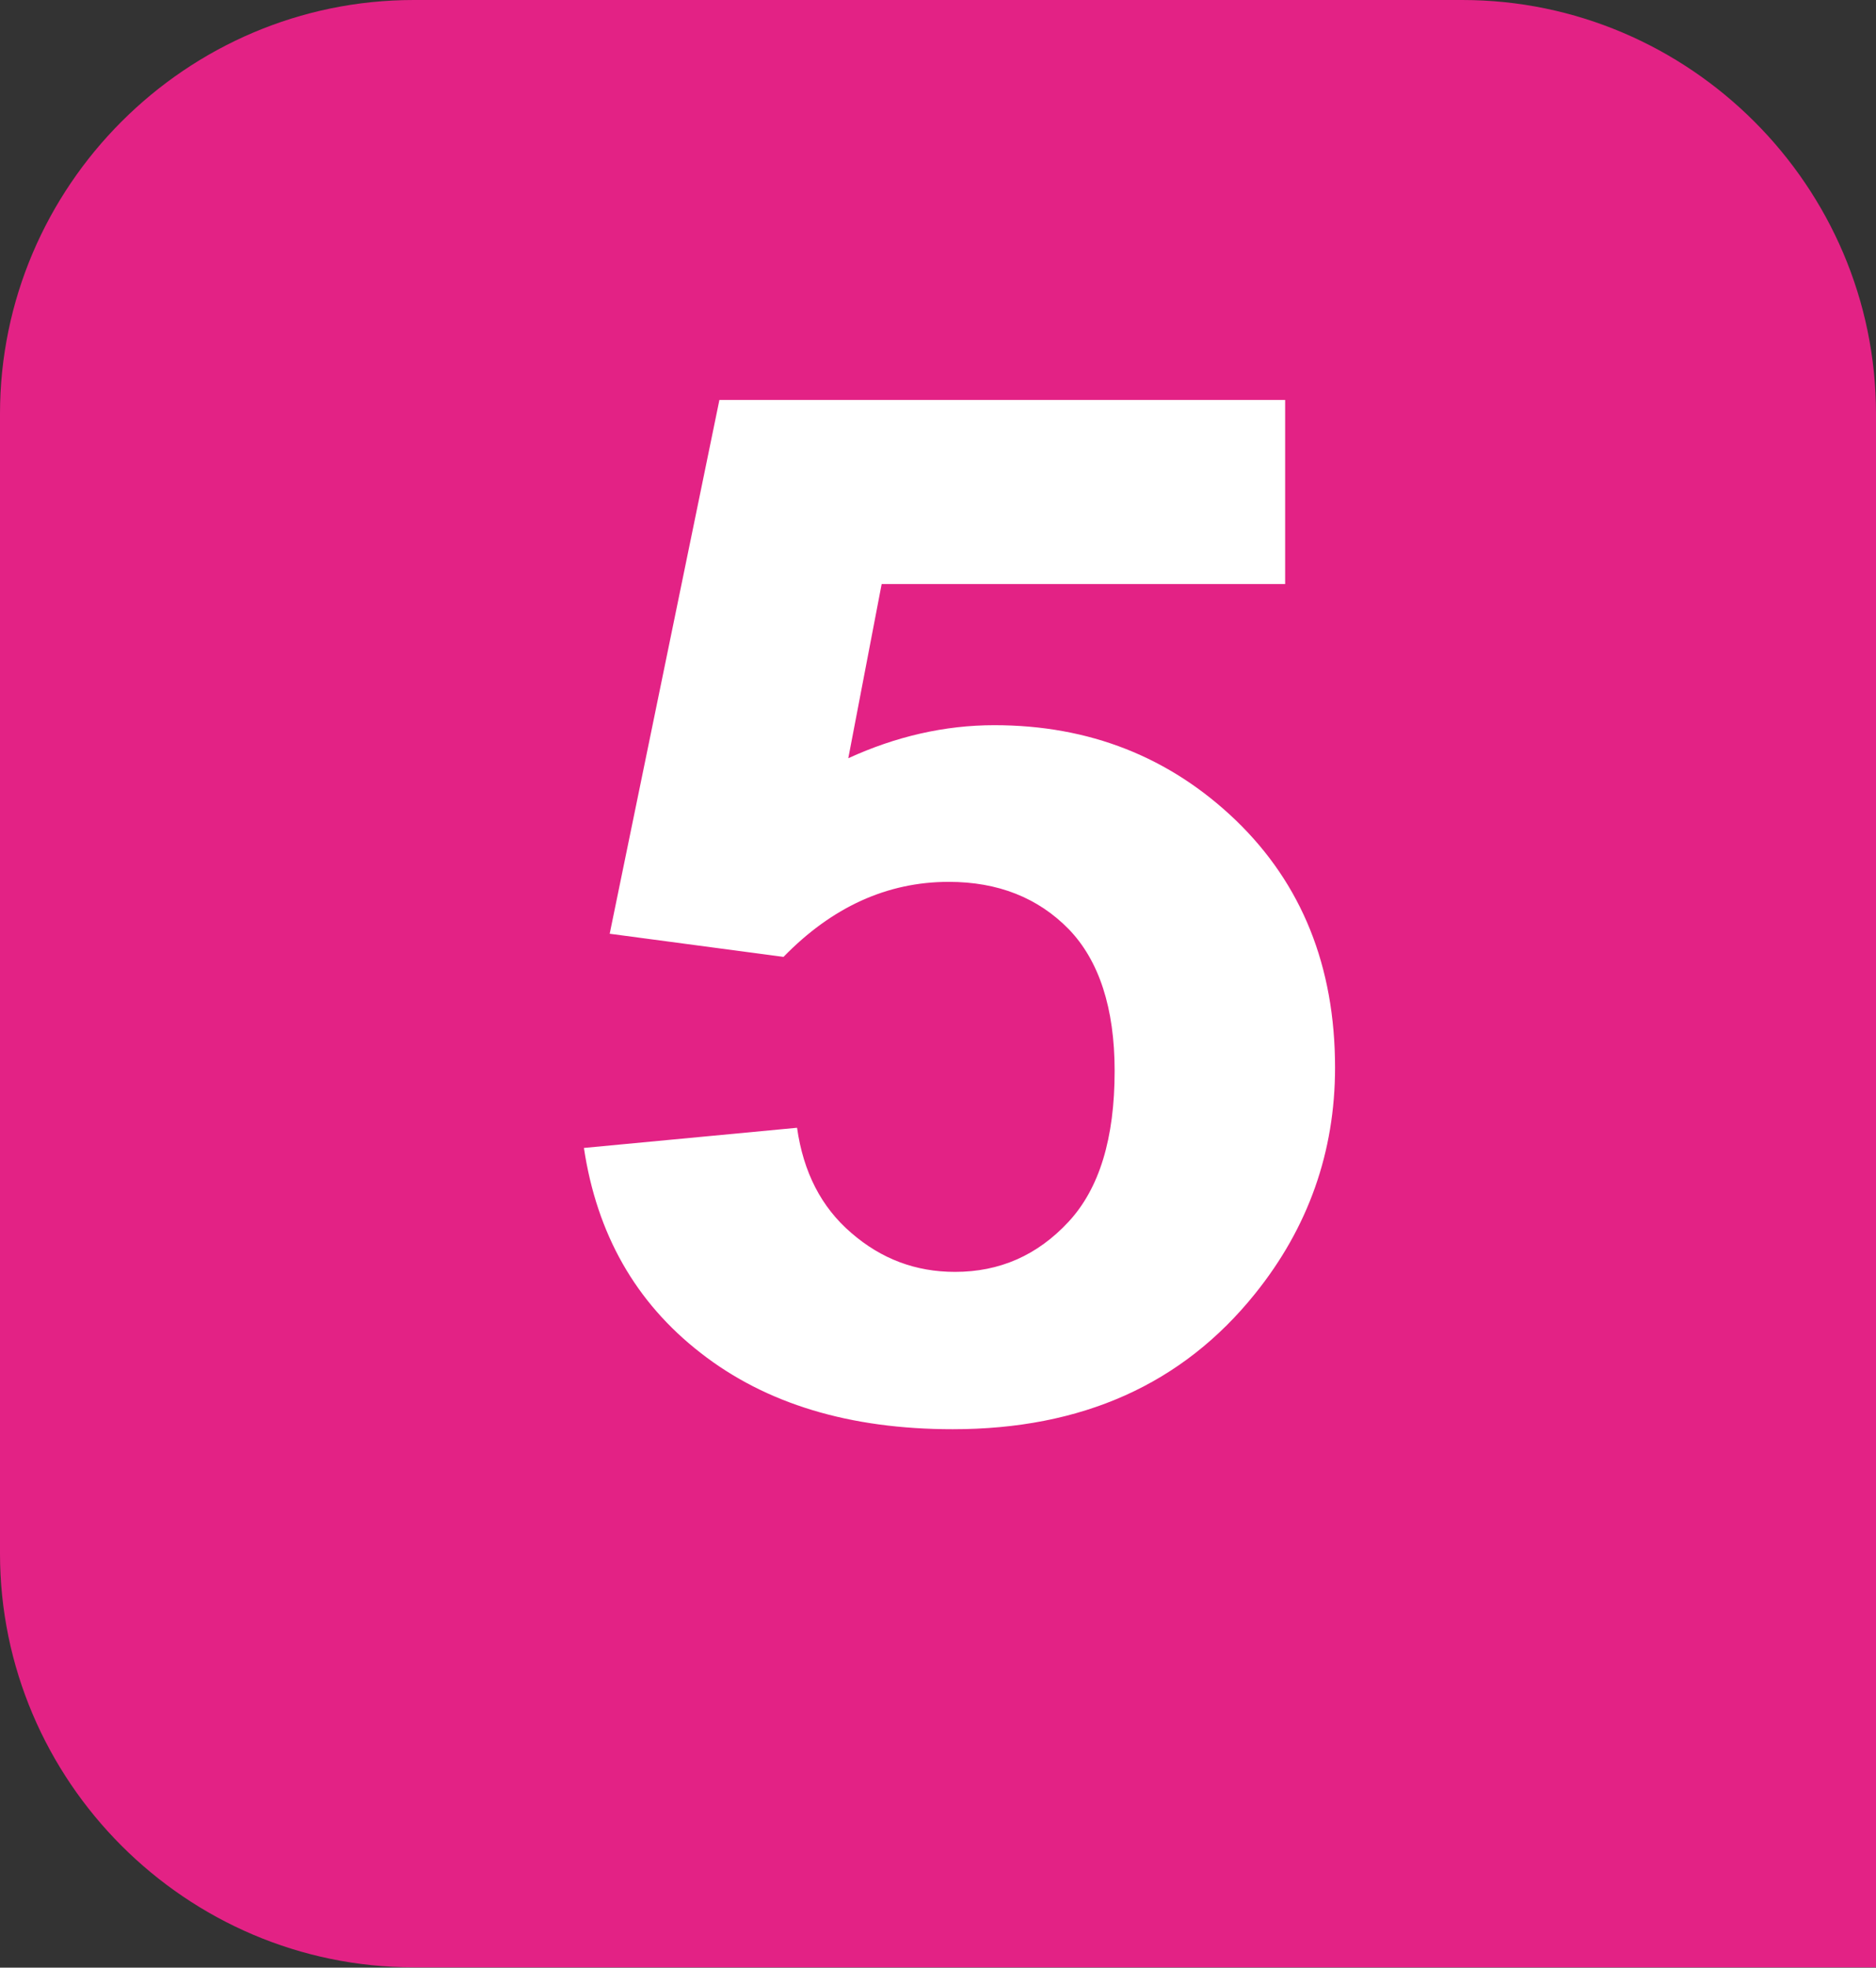
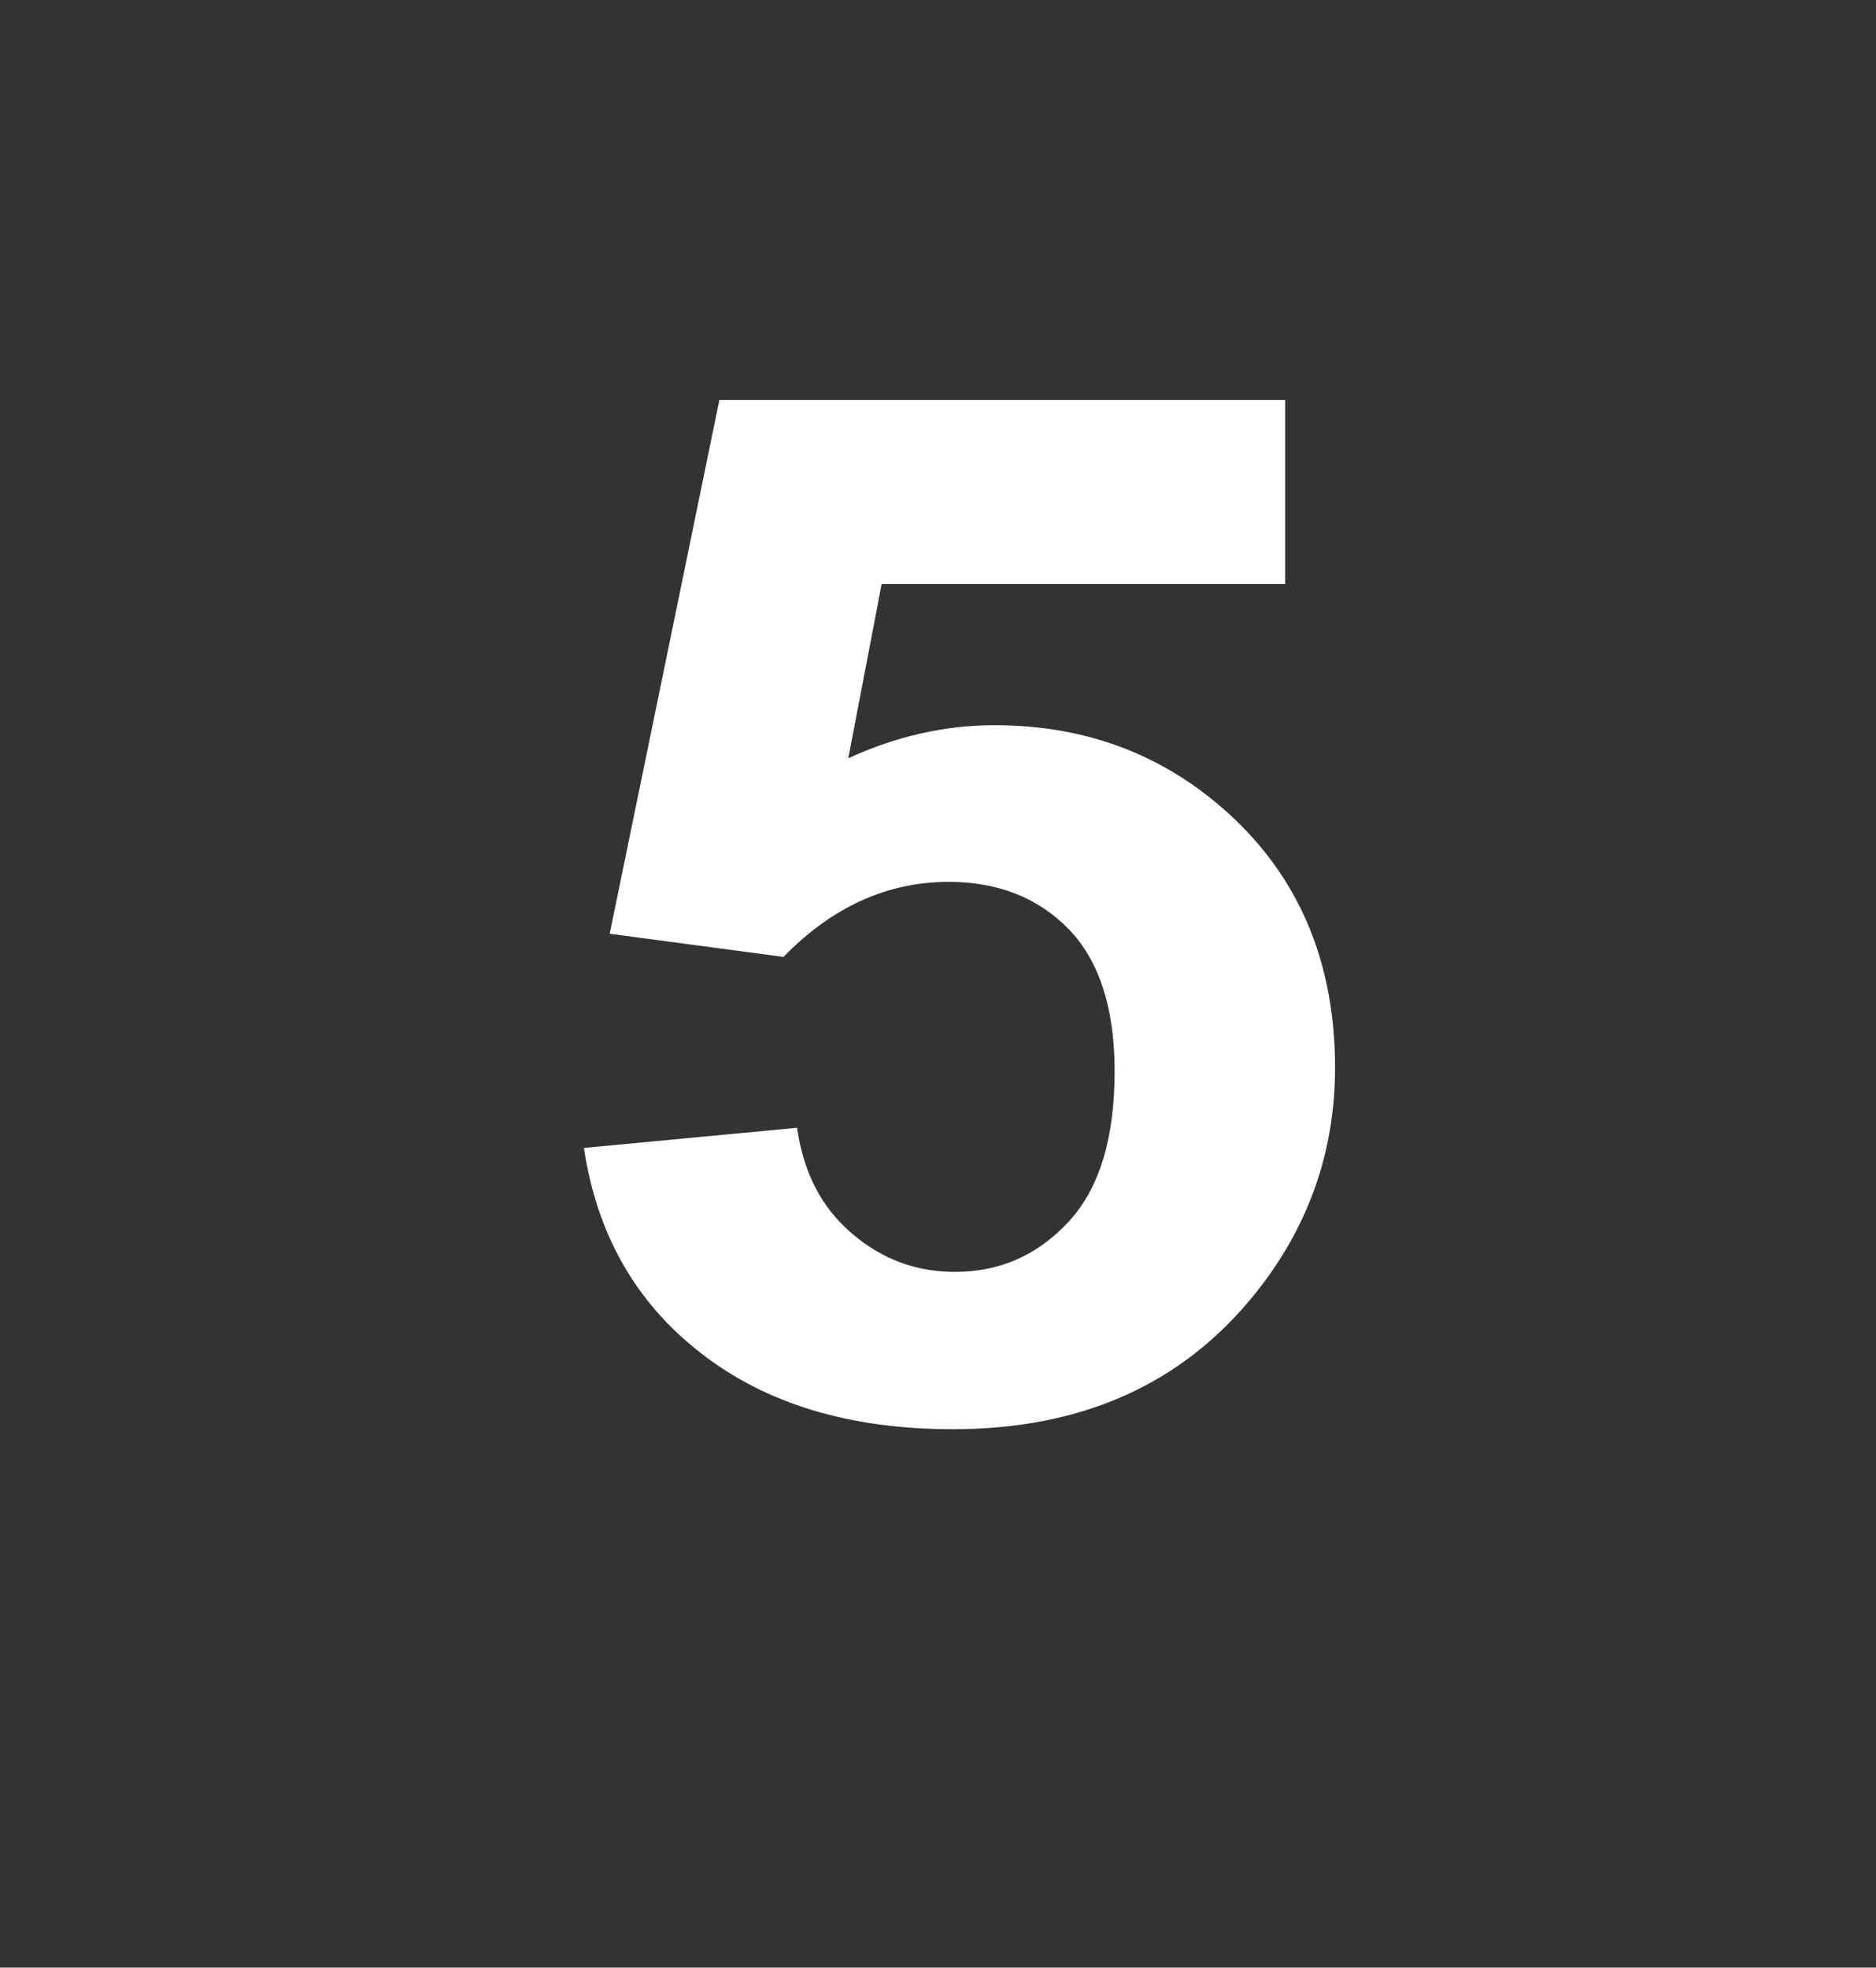
<svg xmlns="http://www.w3.org/2000/svg" version="1.1" id="Calque_1" x="0px" y="0px" viewBox="0 0 567.7 595.3" style="enable-background:new 0 0 567.7 595.3;" xml:space="preserve">
  <rect x="0" y="0" width="567.7" height="595.3" fill="#333333" stroke="none" />
  <style type="text/css">
	.st0{fill:#E32285;}
	.st1{fill:#FFFFFF;}
</style>
-   <path class="st0" d="M567.7,595.2v-470C567.7,56.4,511.3,0,442.5,0H125.2C56.3,0,0,56.4,0,125.2V470c0,68.8,56.3,125.2,125.2,125.2  H567.7" />
  <path class="st1" d="M176.7,347.3l64.5-6.1c1.9,13.4,7.3,24,16.4,31.8c9.1,7.9,19.5,11.8,31.4,11.8c13.5,0,24.9-5,34.3-15.1  c9.4-10.1,14-25.3,14-45.7c0-19-4.7-33.4-13.9-42.9c-9.3-9.5-21.4-14.3-36.3-14.3c-18.6,0-35.3,7.6-50,22.7l-52.6-7L217.7,121h171.2  v55.7H266.8l-10.1,52.7c14.4-6.6,29.2-10,44.2-10c28.7,0,53.1,9.6,73.1,28.8c19.9,19.2,30,44.1,30,74.8c0,25.5-8.1,48.4-24.2,68.4  c-22,27.4-52.4,41-91.5,41c-31.2,0-56.6-7.7-76.3-23.1C192.3,394,180.6,373.3,176.7,347.3" />
</svg>